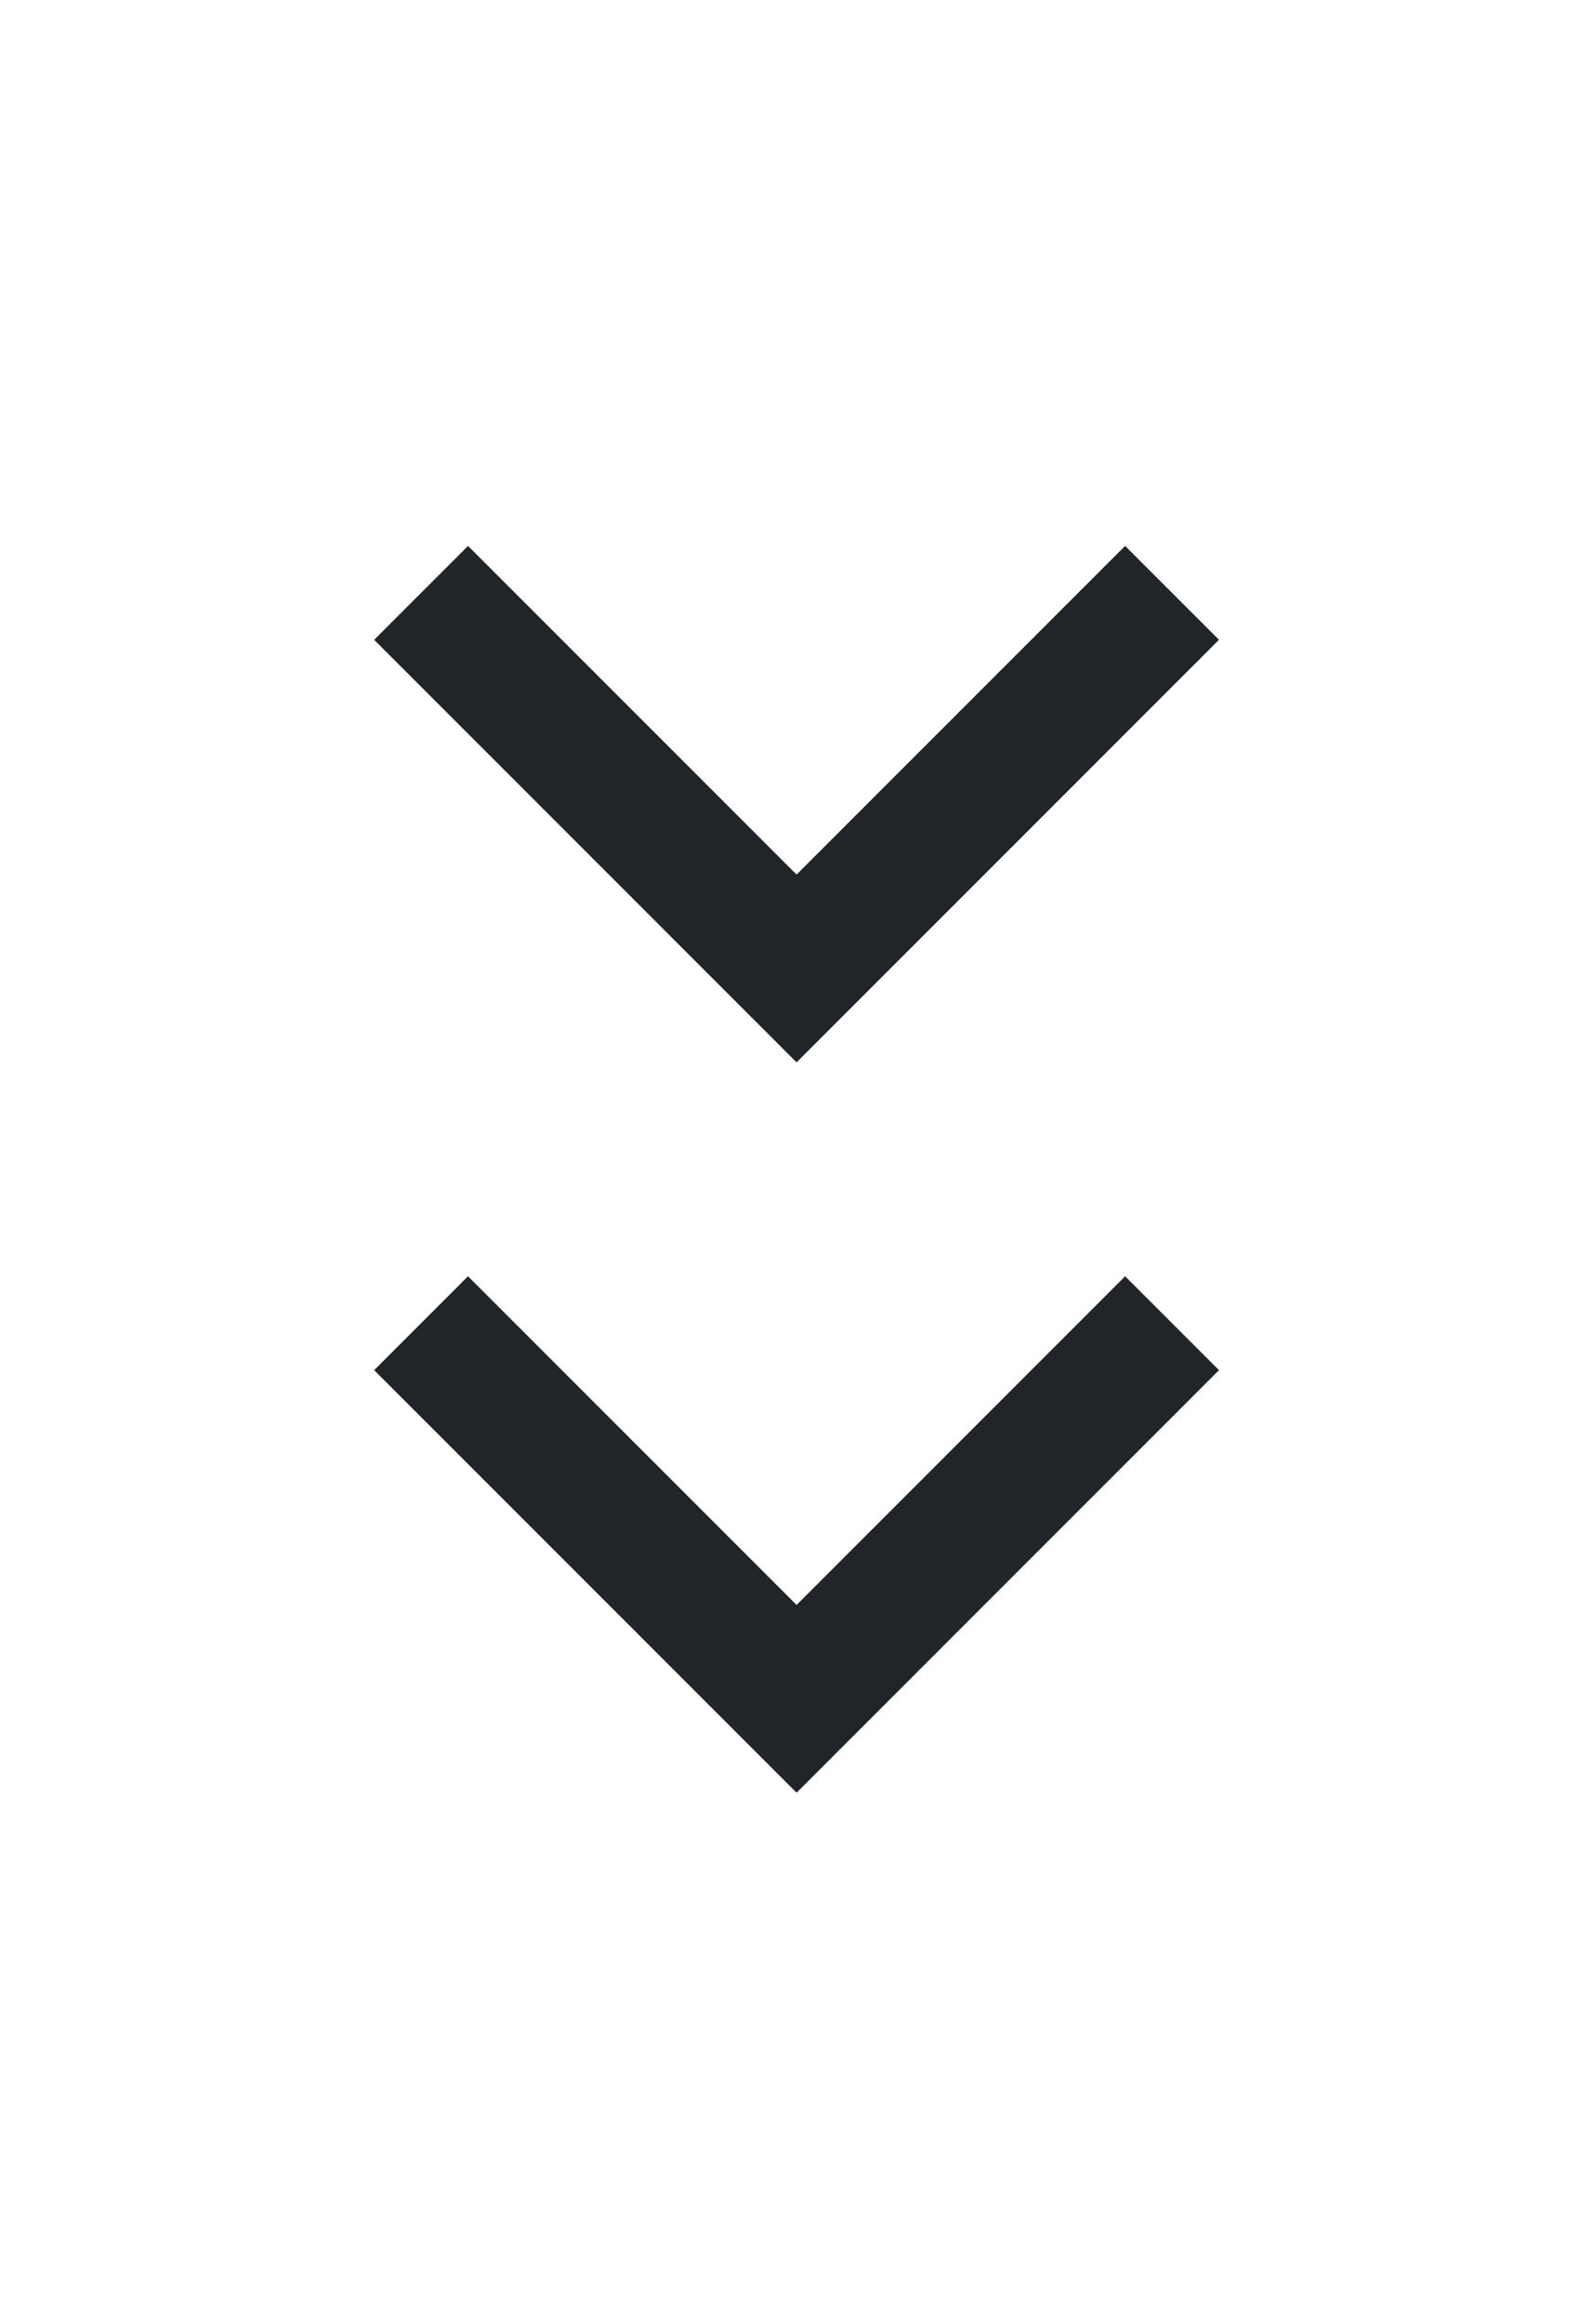
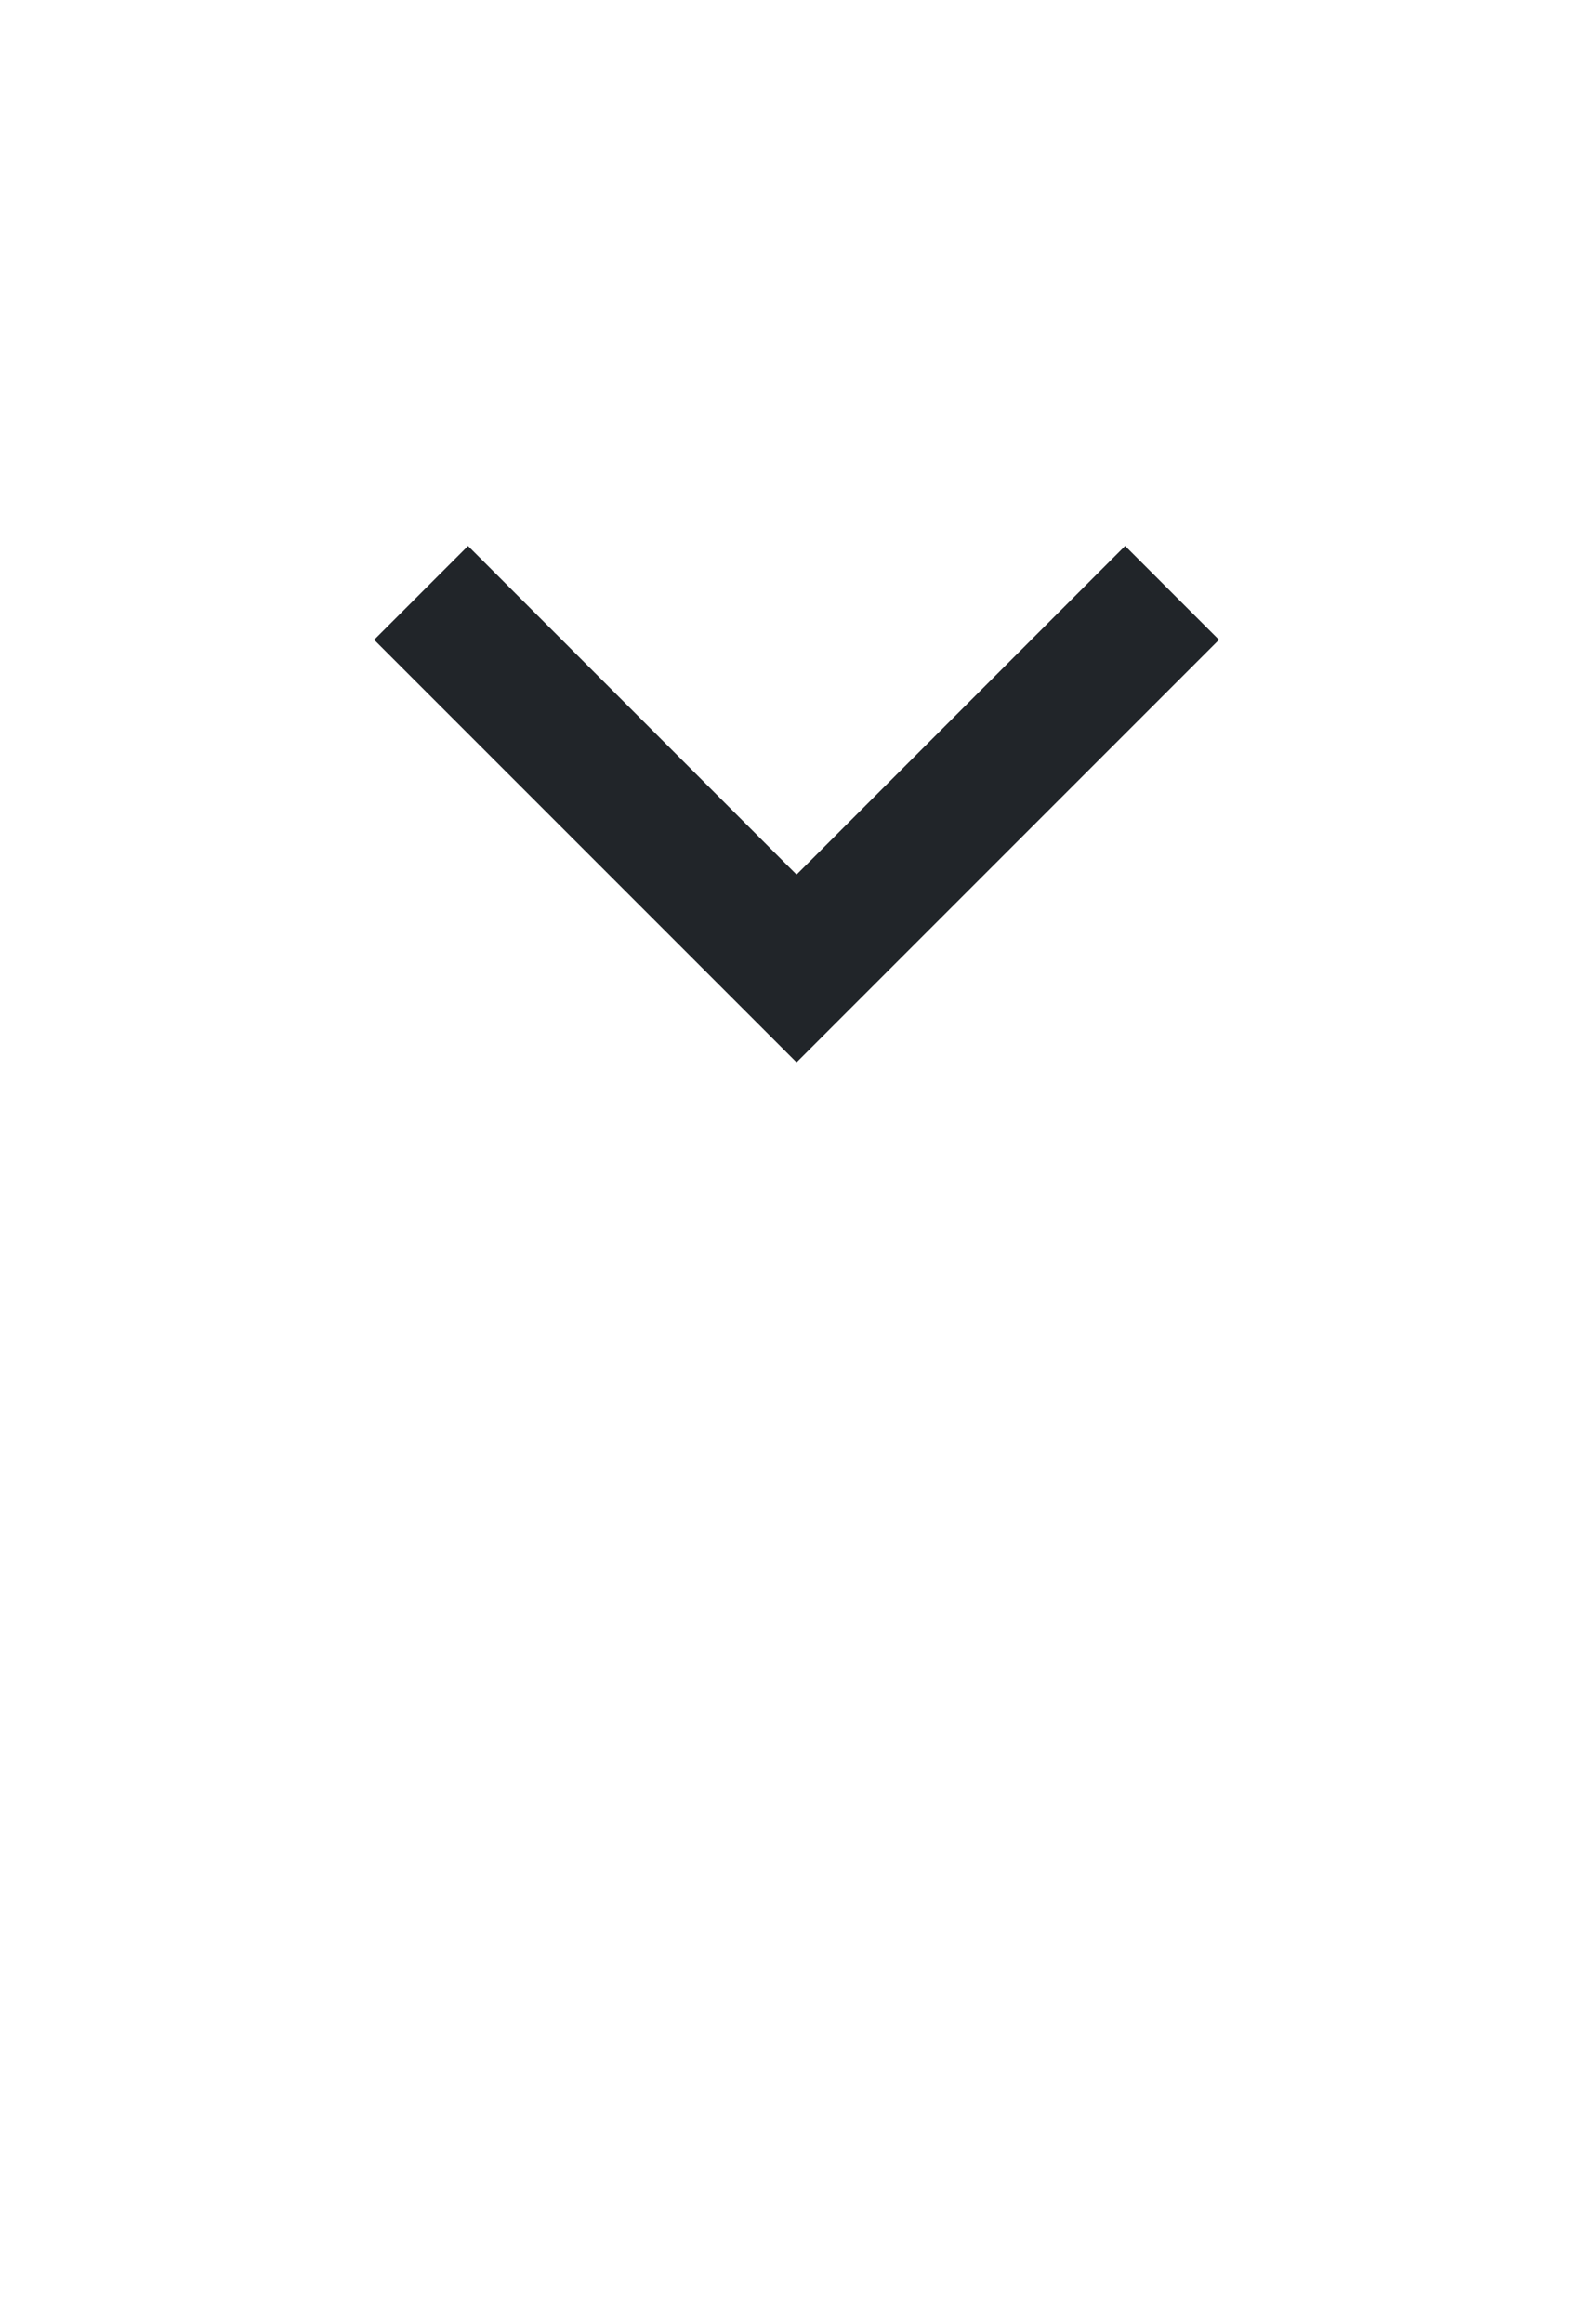
<svg xmlns="http://www.w3.org/2000/svg" width="24" height="35" viewBox="0 0 24 35" fill="none">
  <path d="M12.001 13.172L16.951 8.222L18.365 9.636L12.001 16L5.637 9.636L7.051 8.222L12.001 13.172Z" fill="#212529" />
-   <path d="M12.001 24.172L16.951 19.222L18.365 20.636L12.001 27L5.637 20.636L7.051 19.222L12.001 24.172Z" fill="#212529" />
</svg>